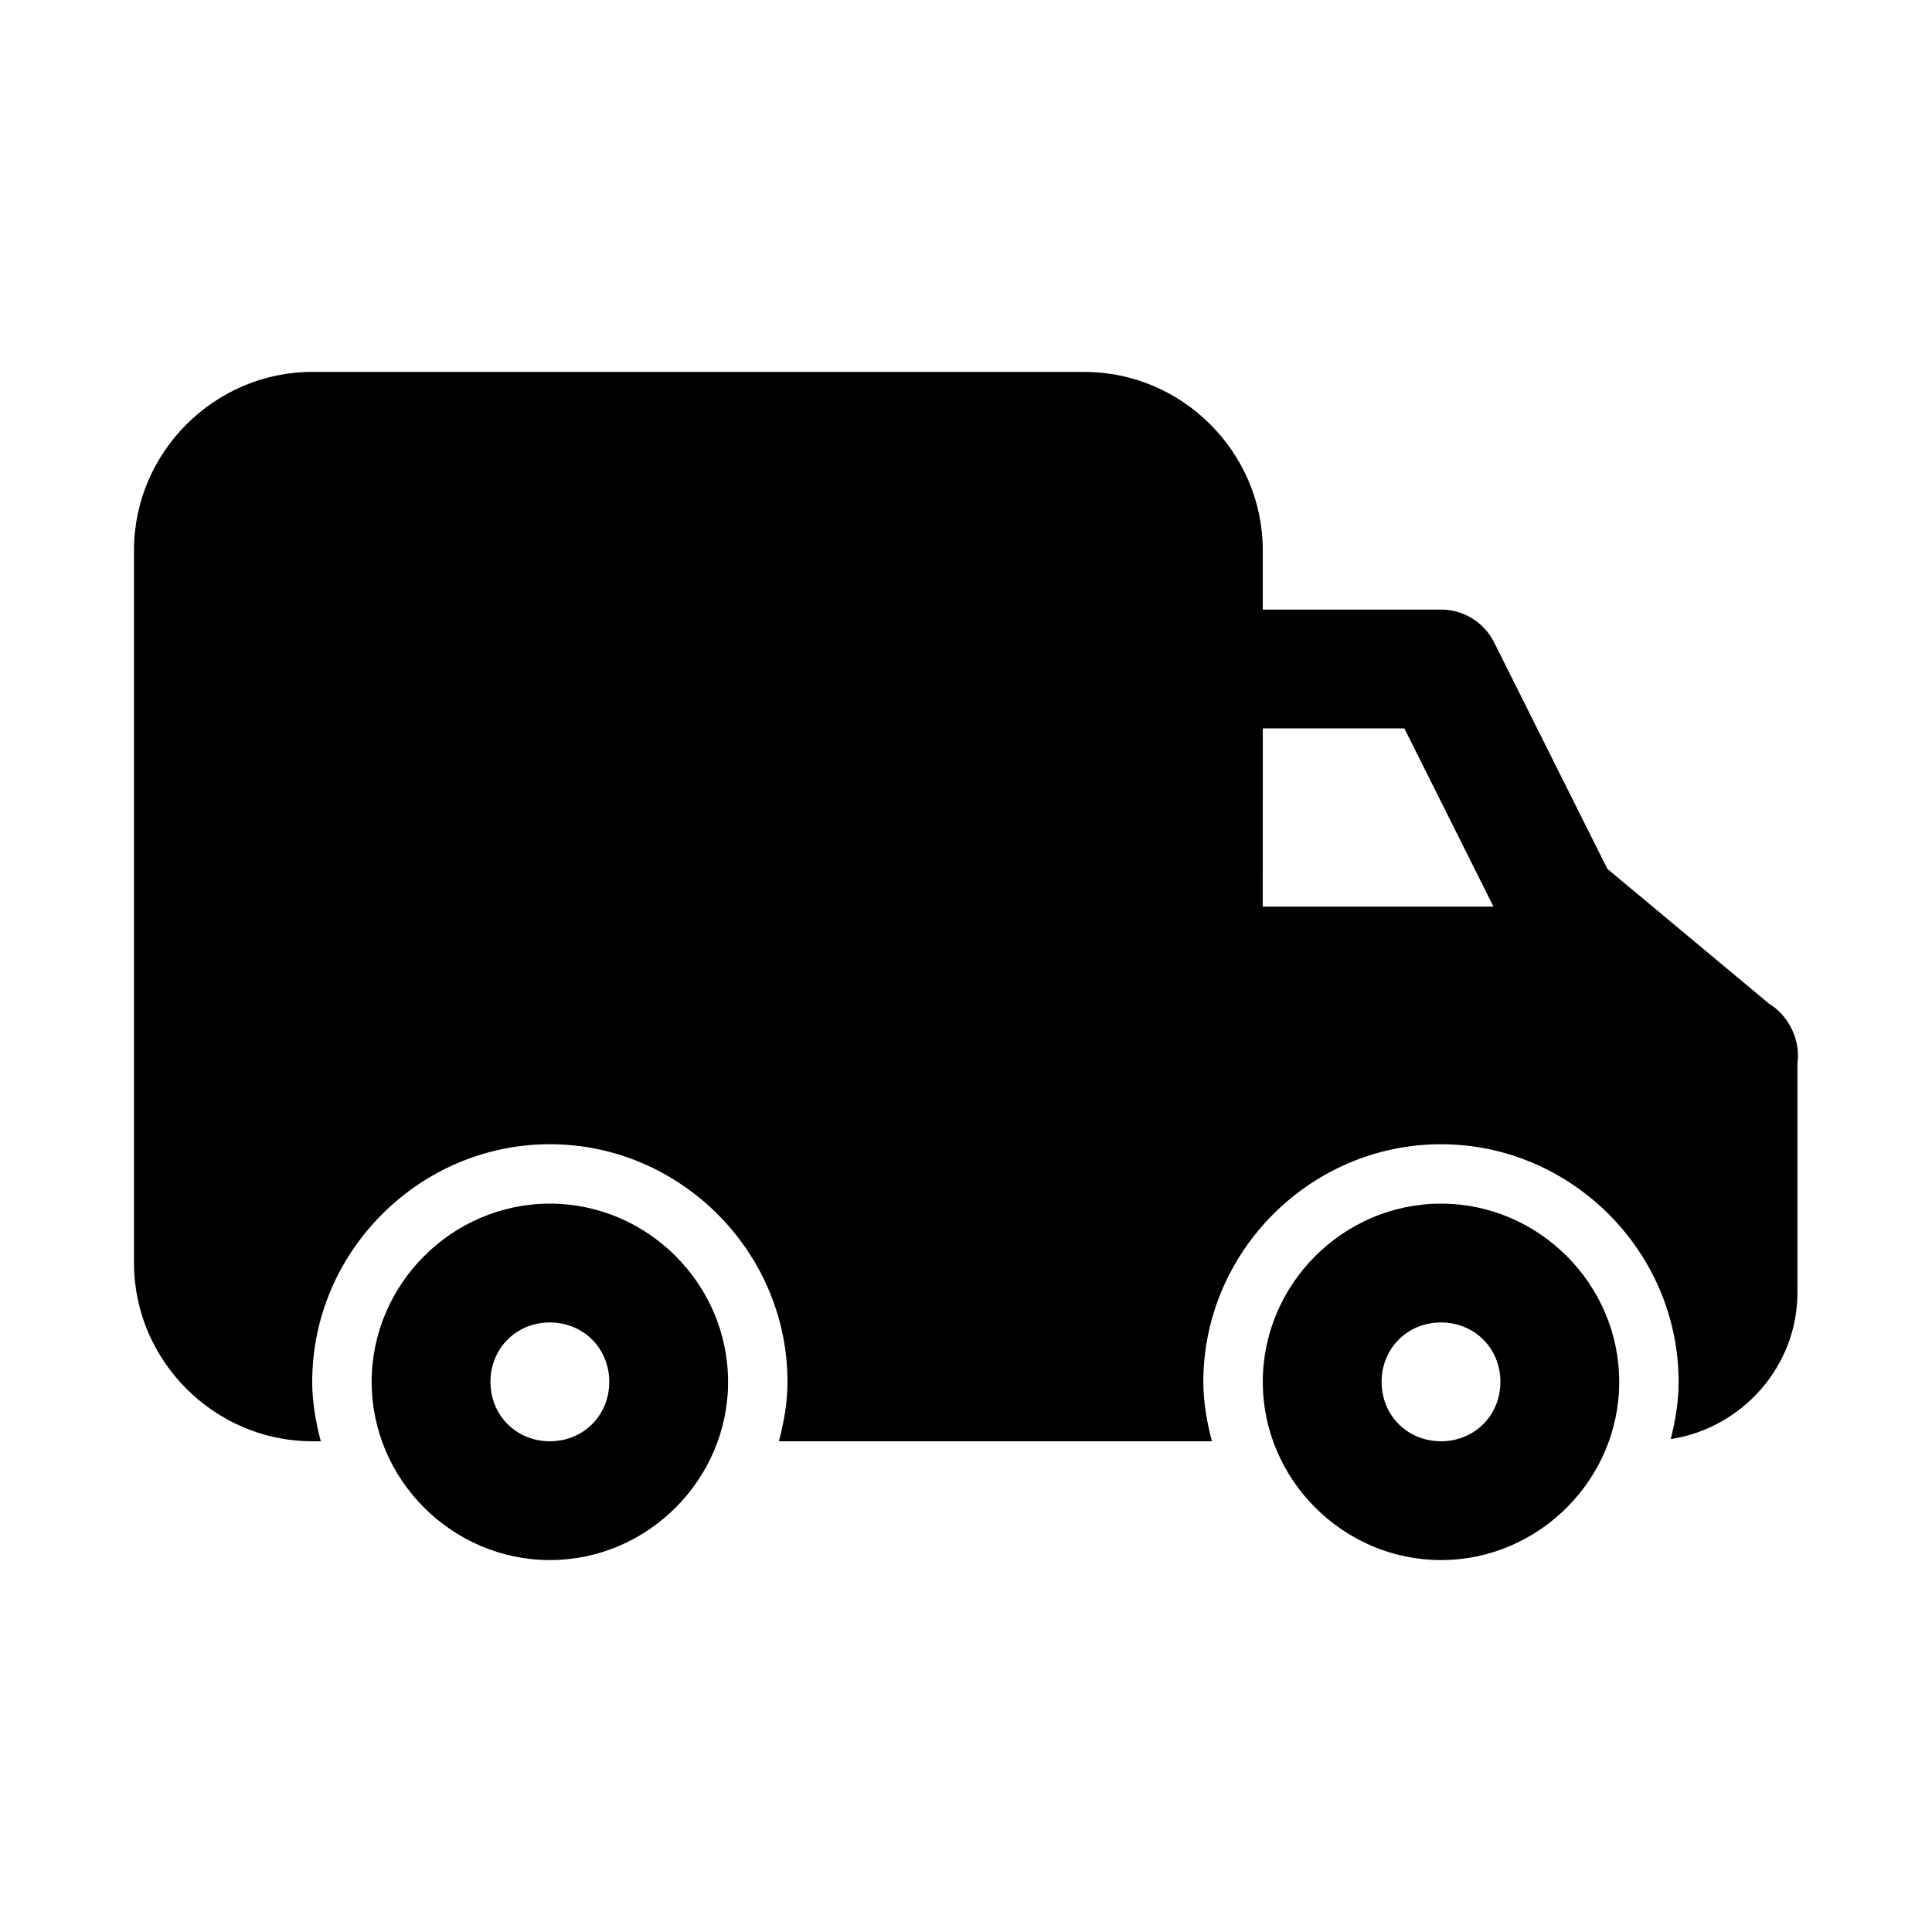
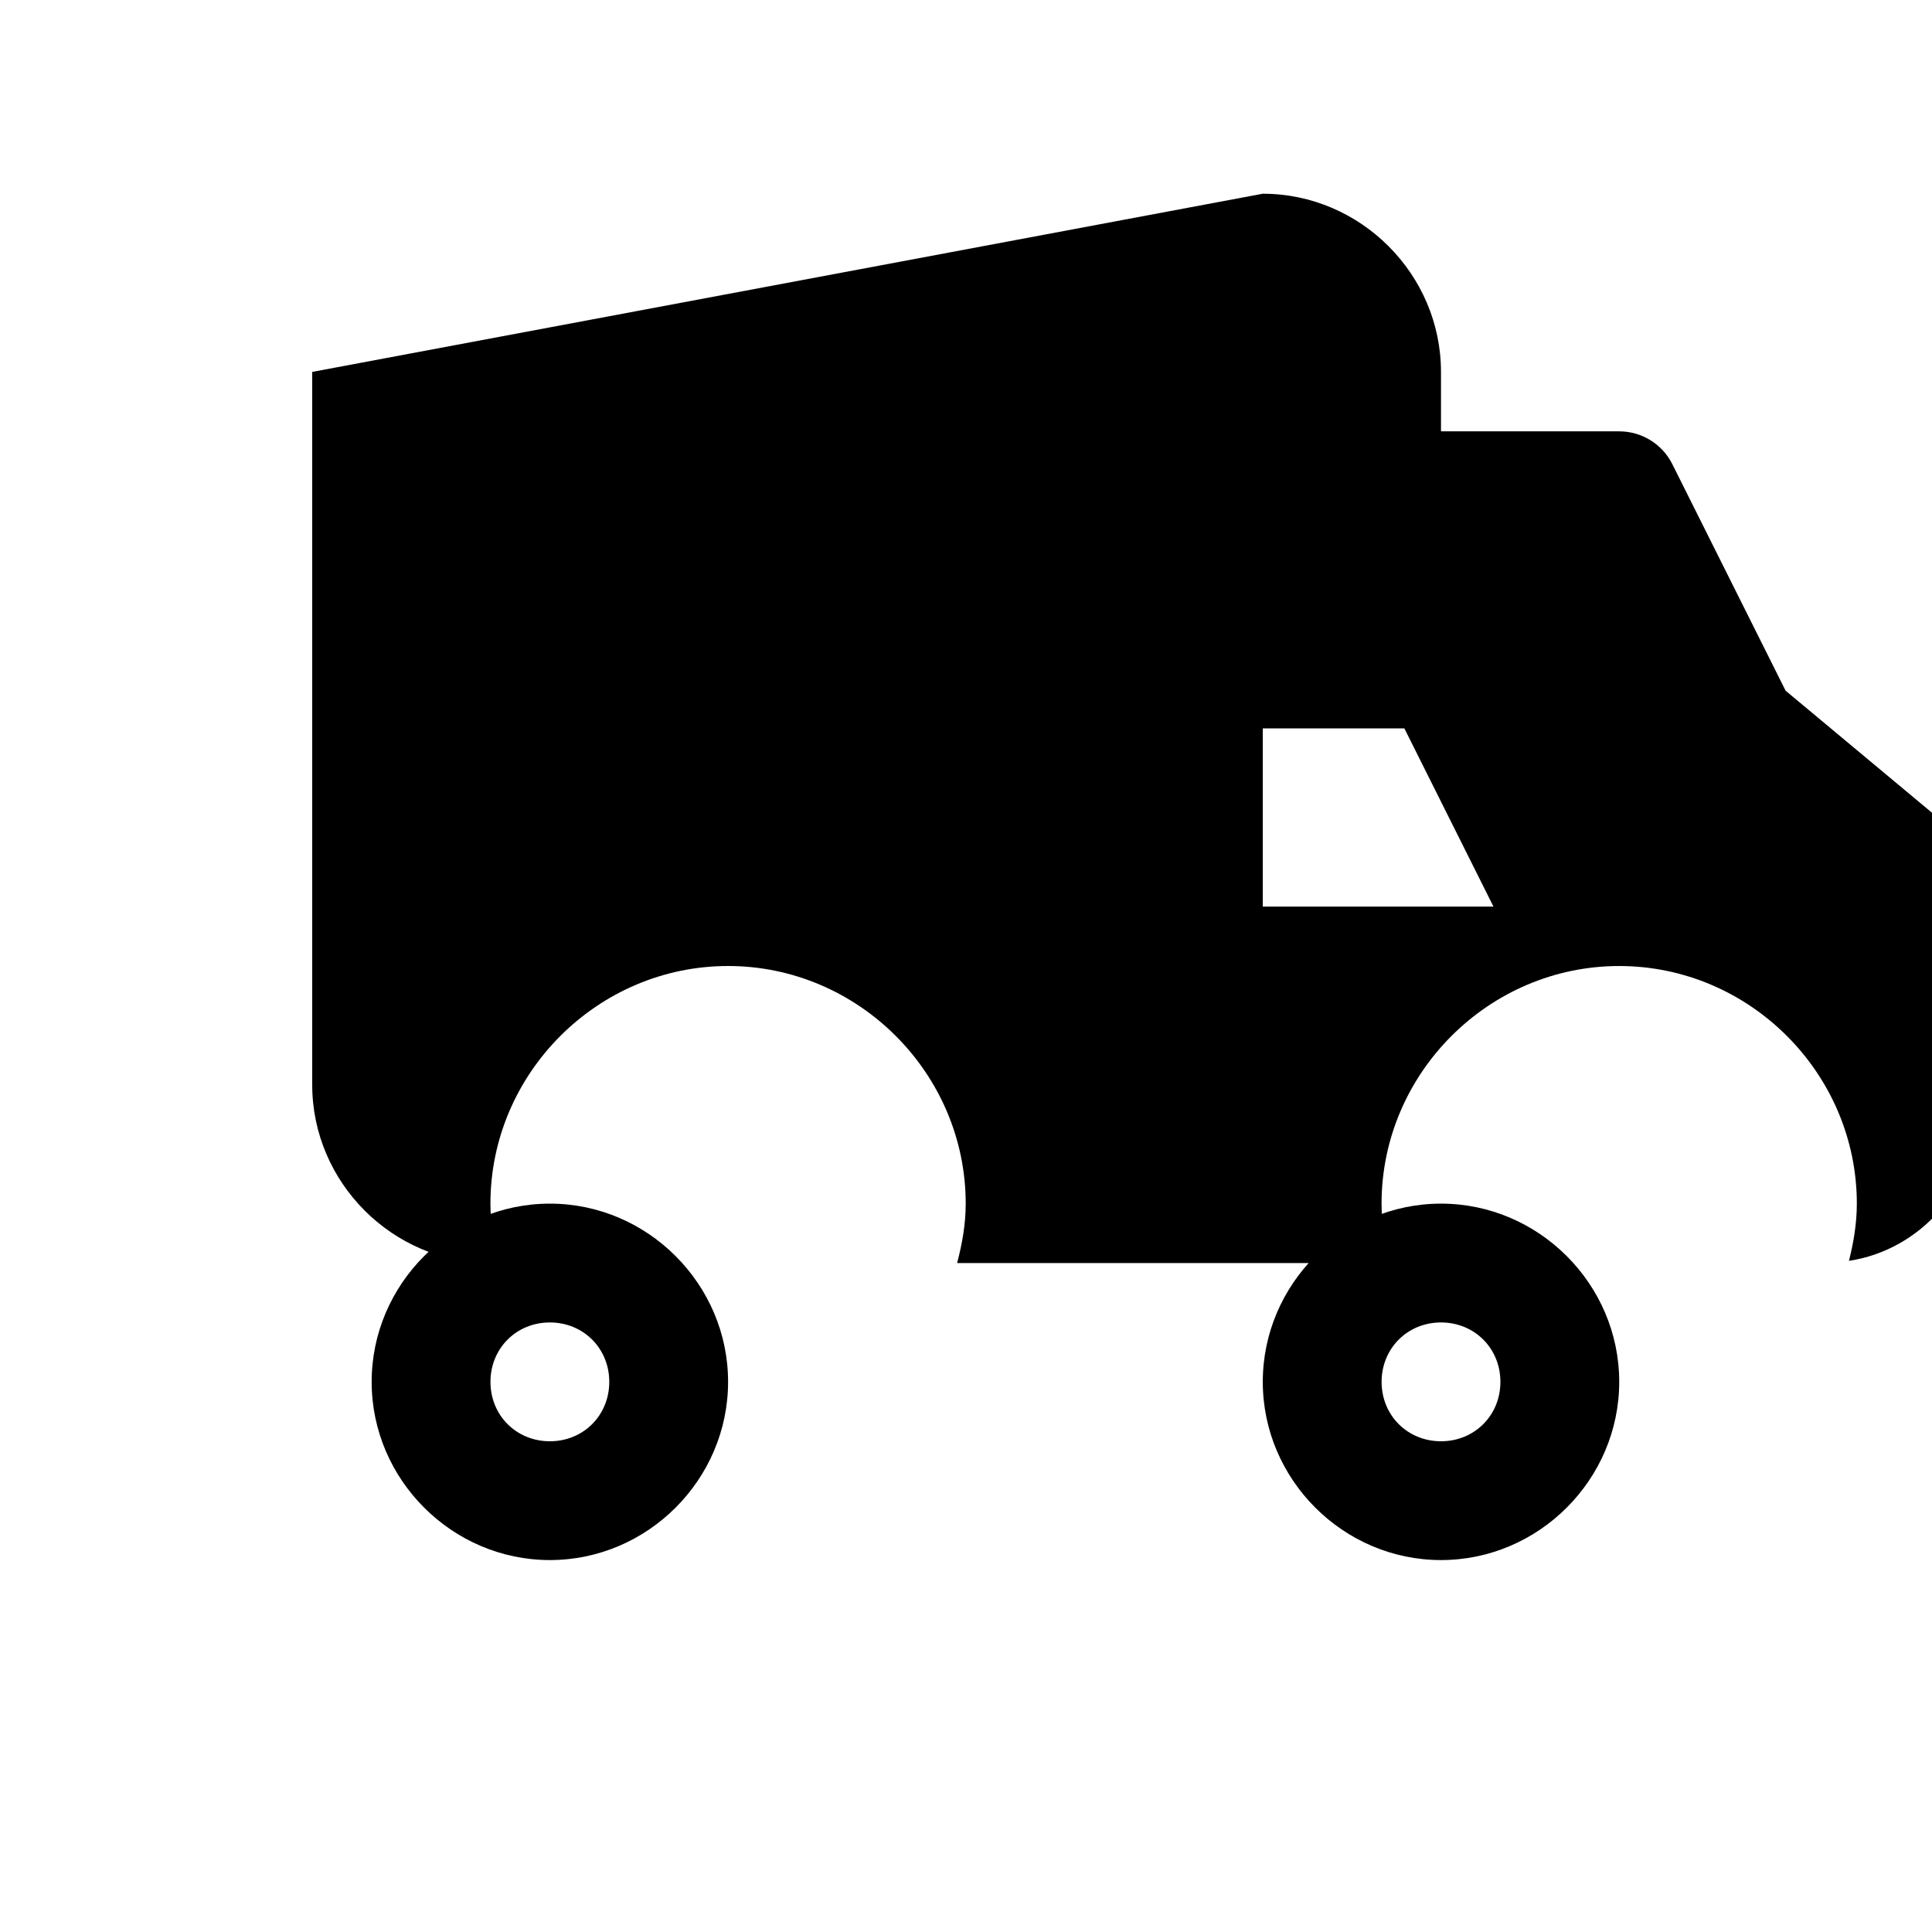
<svg xmlns="http://www.w3.org/2000/svg" fill="#000000" width="800px" height="800px" version="1.1" viewBox="144 144 512 512">
-   <path d="m226.74 242.56c-25.895 0-47.23 21.34-47.23 47.23v188.93c0 25.895 21.336 47.23 47.23 47.23l2.273 0.004c-1.328-5.066-2.273-10.285-2.273-15.746 0-34.547 28.43-62.977 62.977-62.977 34.543 0 62.977 28.43 62.977 62.977 0 5.457-0.945 10.68-2.277 15.742l112.48 0.004h2.277c-1.332-5.062-2.277-10.285-2.277-15.742 0-34.547 28.43-62.977 62.977-62.977 34.543 0 62.977 28.43 62.977 62.977 0 5.242-0.859 10.277-2.09 15.16 18.832-2.863 33.578-19.219 33.578-38.777v-60.699c0.391-2.863-0.012-5.777-1.168-8.426-0.098-0.238-0.199-0.477-0.309-0.707-0.137-0.297-0.277-0.535-0.43-0.832-1.309-2.422-3.227-4.457-5.566-5.902l-42.895-35.762-30.012-60.023c-2.668-5.336-8.121-8.703-14.082-8.703h-47.23v-15.742c0-25.895-21.336-47.23-47.23-47.23zm251.91 94.465h37.516l23.617 47.23-61.137 0.004zm-188.93 125.95c-25.898 0-47.23 21.332-47.23 47.23 0 25.898 21.332 47.23 47.23 47.23s47.23-21.332 47.23-47.23c0-25.898-21.332-47.23-47.23-47.23zm236.16 0c-25.898 0-47.23 21.332-47.23 47.23 0 25.898 21.332 47.23 47.23 47.23 25.898 0 47.23-21.332 47.23-47.23 0-25.898-21.332-47.23-47.23-47.23zm-236.16 31.488c8.883 0 15.742 6.863 15.742 15.746 0 8.883-6.863 15.742-15.742 15.742-8.883 0-15.742-6.863-15.742-15.742 0-8.883 6.863-15.746 15.742-15.746zm236.16 0c8.883 0 15.742 6.863 15.742 15.746 0 8.883-6.863 15.742-15.742 15.742-8.883 0-15.742-6.863-15.742-15.742 0-8.883 6.863-15.746 15.742-15.746z" />
+   <path d="m226.74 242.56v188.93c0 25.895 21.336 47.23 47.23 47.23l2.273 0.004c-1.328-5.066-2.273-10.285-2.273-15.746 0-34.547 28.43-62.977 62.977-62.977 34.543 0 62.977 28.43 62.977 62.977 0 5.457-0.945 10.68-2.277 15.742l112.48 0.004h2.277c-1.332-5.062-2.277-10.285-2.277-15.742 0-34.547 28.43-62.977 62.977-62.977 34.543 0 62.977 28.43 62.977 62.977 0 5.242-0.859 10.277-2.09 15.16 18.832-2.863 33.578-19.219 33.578-38.777v-60.699c0.391-2.863-0.012-5.777-1.168-8.426-0.098-0.238-0.199-0.477-0.309-0.707-0.137-0.297-0.277-0.535-0.43-0.832-1.309-2.422-3.227-4.457-5.566-5.902l-42.895-35.762-30.012-60.023c-2.668-5.336-8.121-8.703-14.082-8.703h-47.23v-15.742c0-25.895-21.336-47.23-47.23-47.23zm251.91 94.465h37.516l23.617 47.23-61.137 0.004zm-188.93 125.95c-25.898 0-47.23 21.332-47.23 47.23 0 25.898 21.332 47.23 47.23 47.23s47.23-21.332 47.23-47.23c0-25.898-21.332-47.23-47.23-47.23zm236.16 0c-25.898 0-47.23 21.332-47.23 47.23 0 25.898 21.332 47.23 47.23 47.23 25.898 0 47.23-21.332 47.23-47.23 0-25.898-21.332-47.23-47.23-47.23zm-236.16 31.488c8.883 0 15.742 6.863 15.742 15.746 0 8.883-6.863 15.742-15.742 15.742-8.883 0-15.742-6.863-15.742-15.742 0-8.883 6.863-15.746 15.742-15.746zm236.16 0c8.883 0 15.742 6.863 15.742 15.746 0 8.883-6.863 15.742-15.742 15.742-8.883 0-15.742-6.863-15.742-15.742 0-8.883 6.863-15.746 15.742-15.746z" />
</svg>